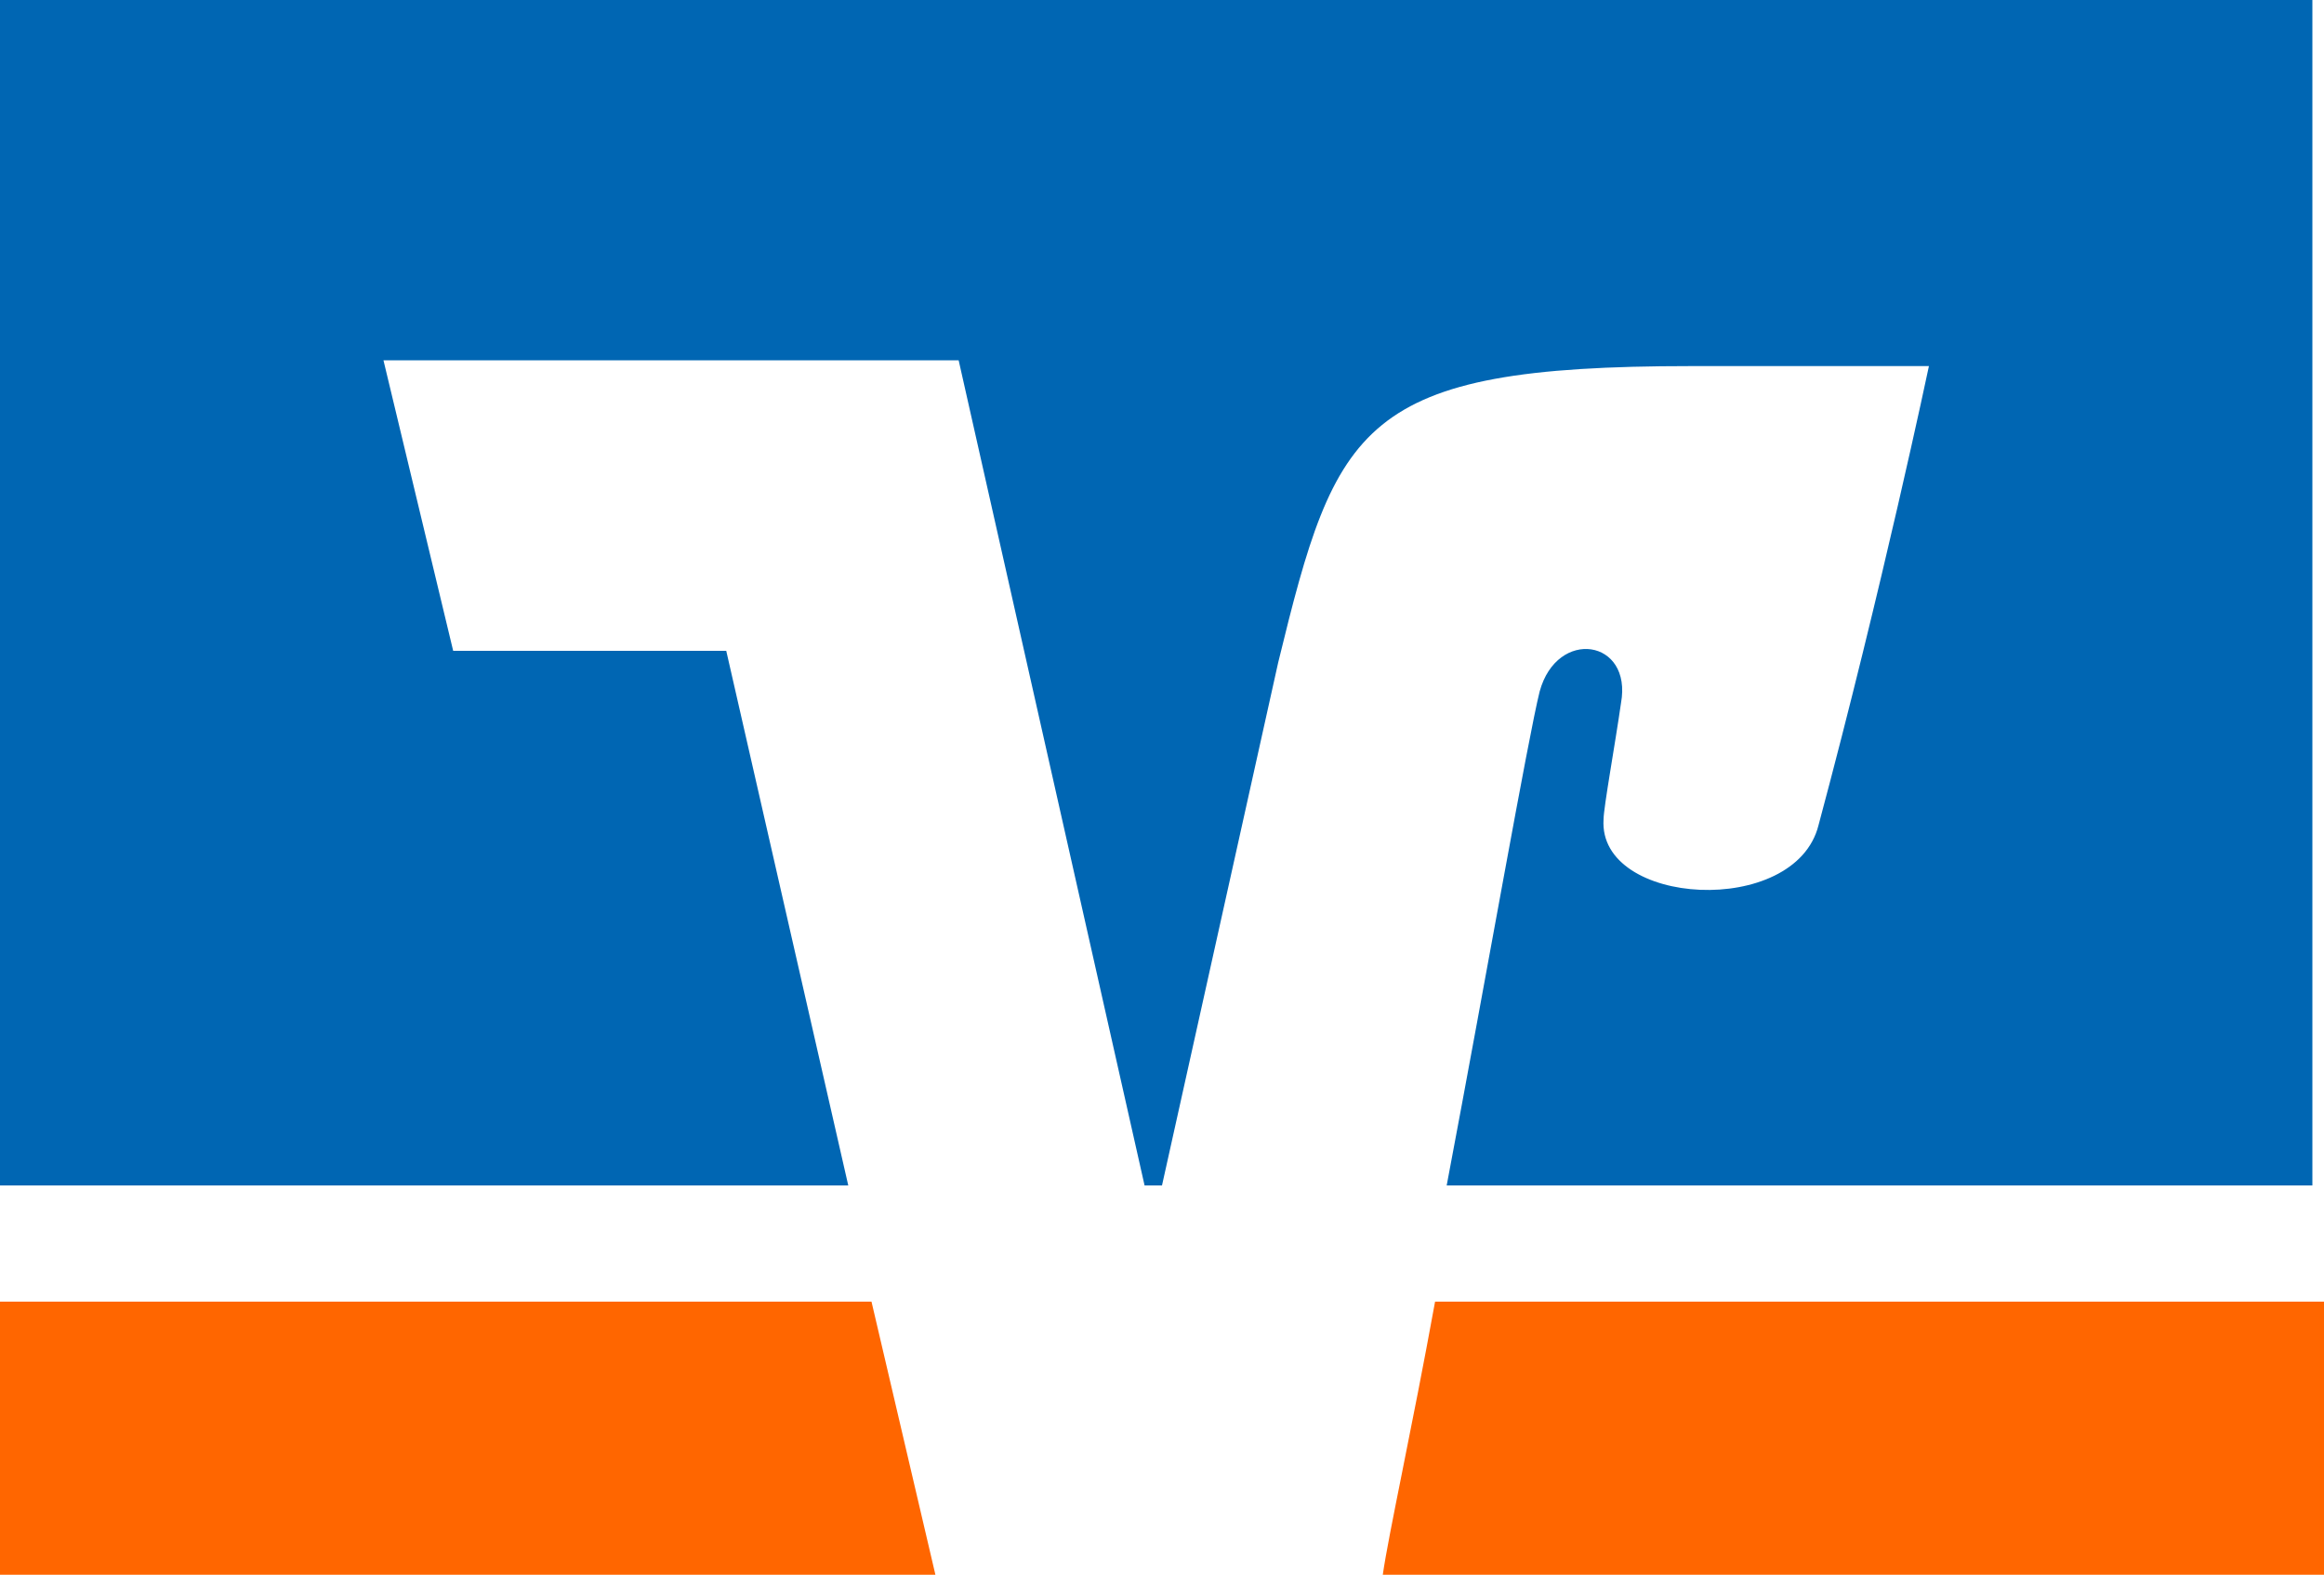
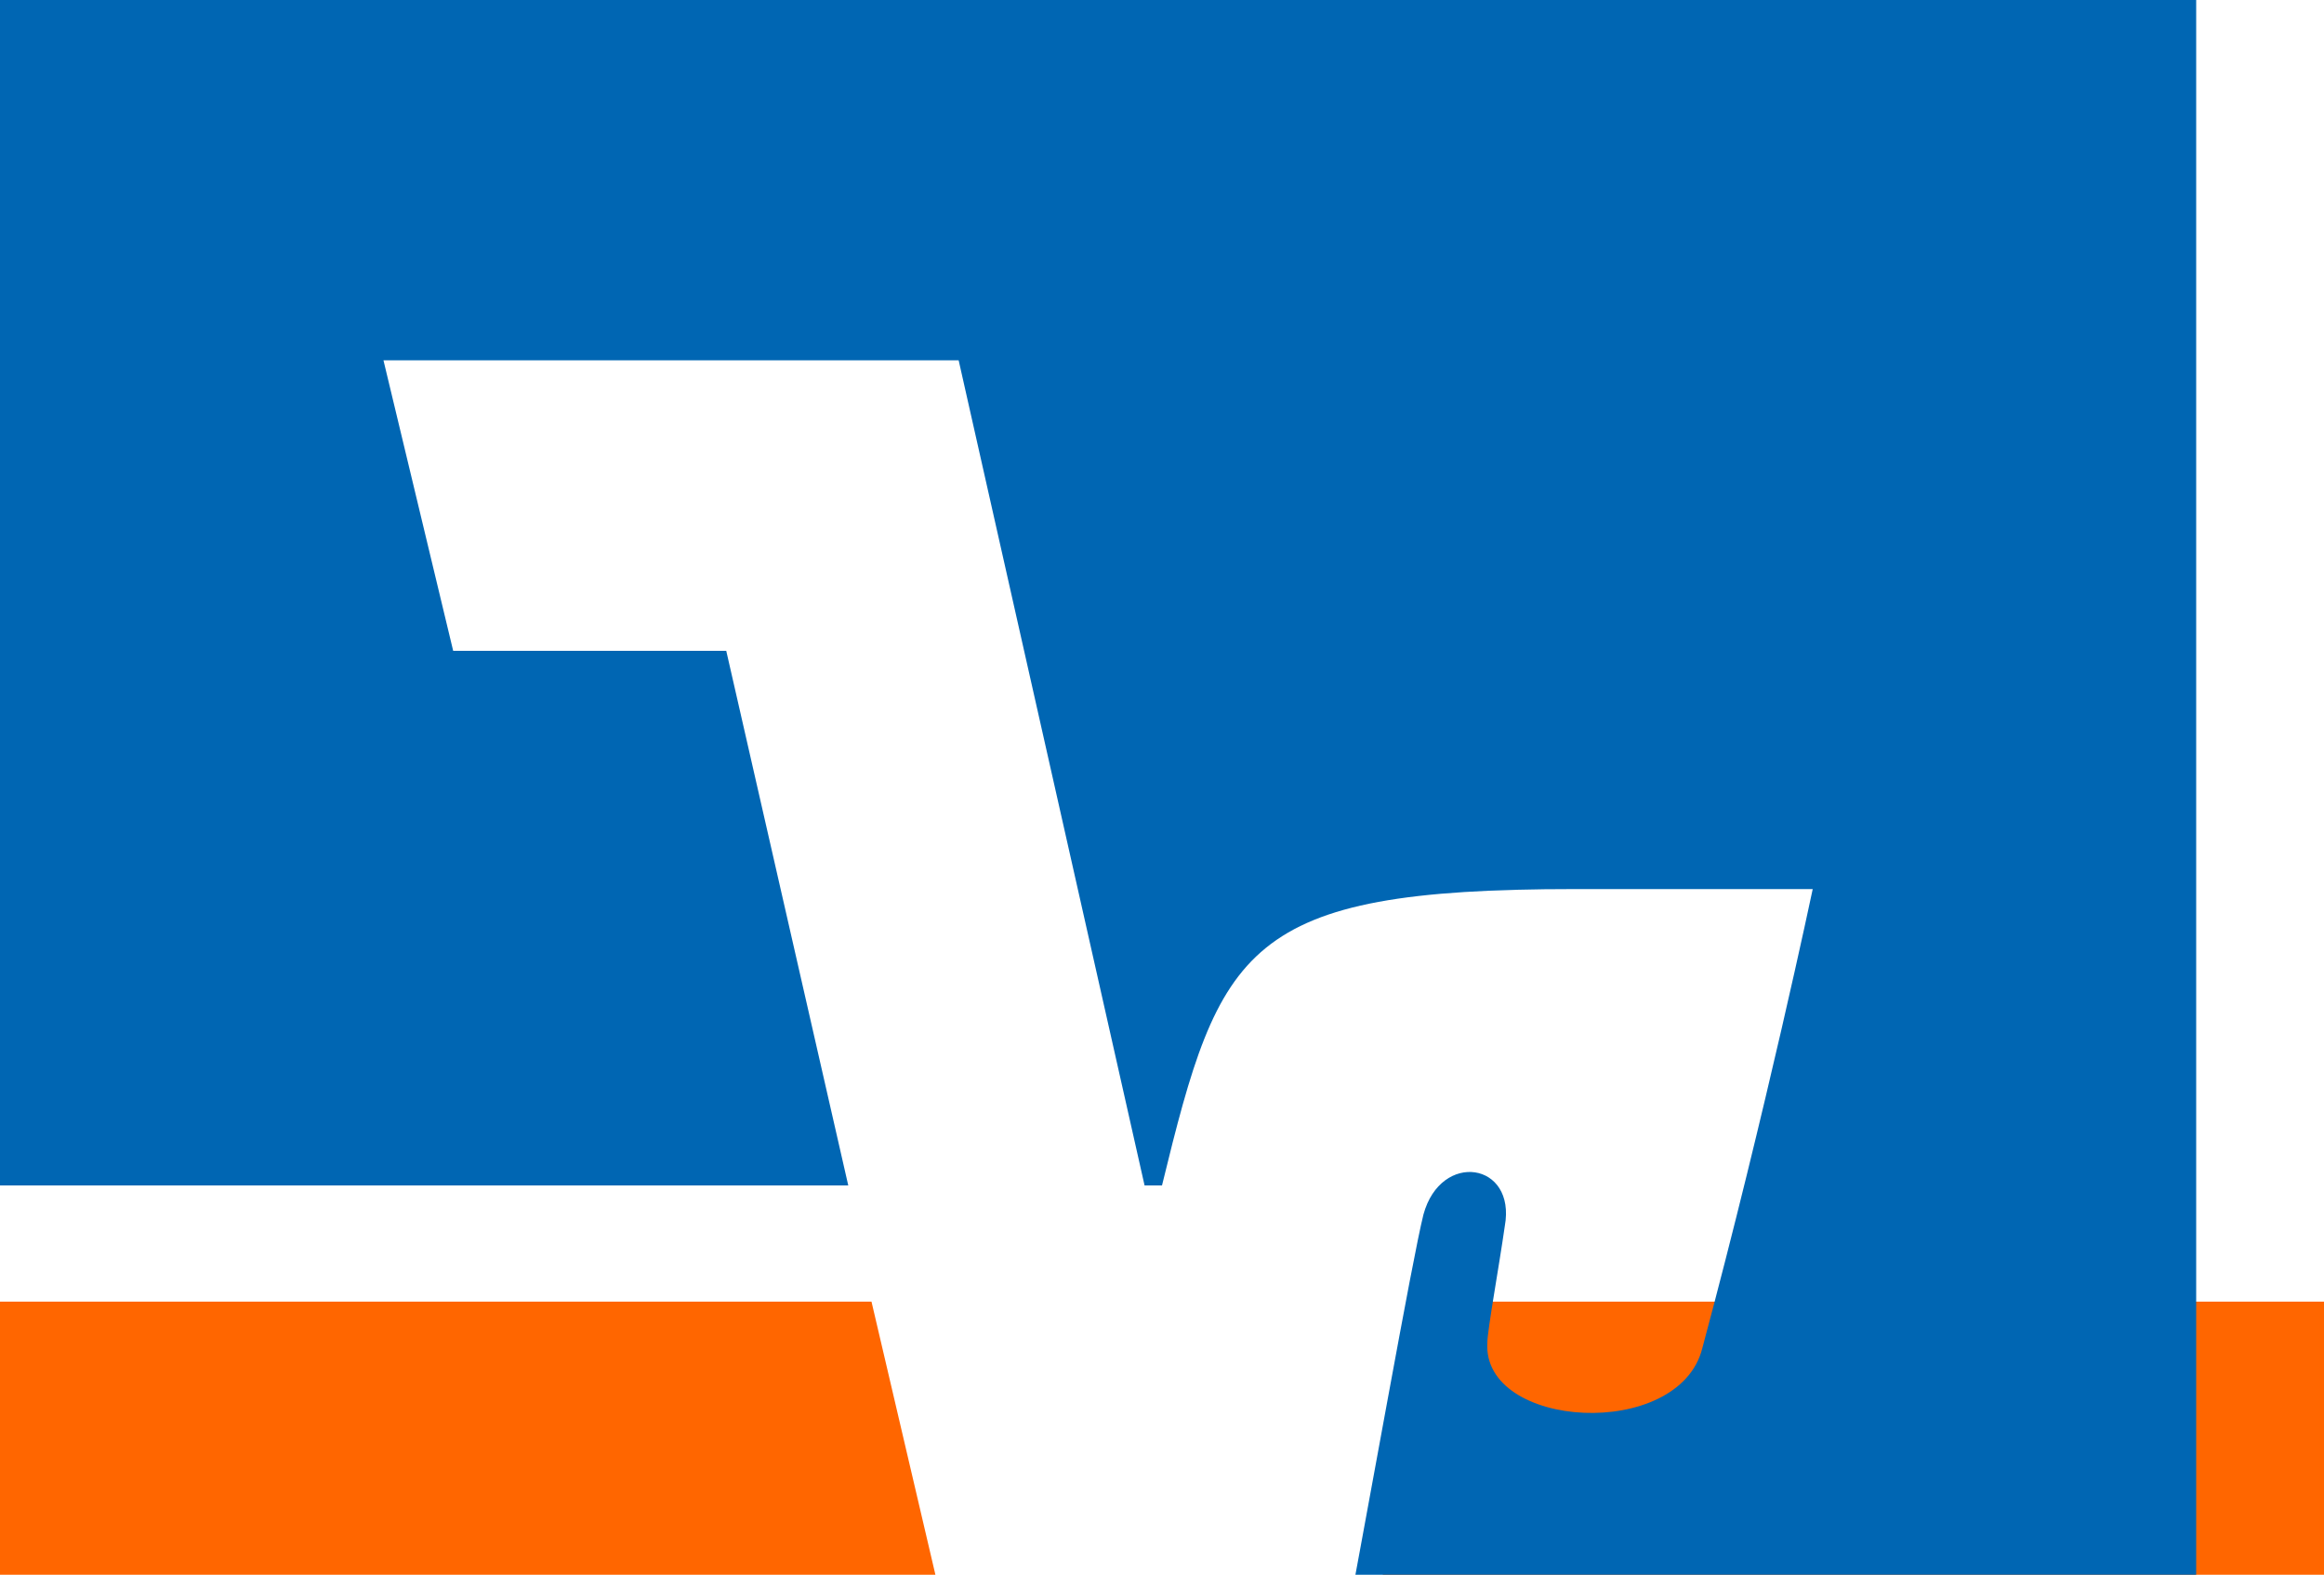
<svg xmlns="http://www.w3.org/2000/svg" version="1.1" id="Ebene_1" x="0px" y="0px" viewBox="0 0 40 27.1" width="40" height="27.1" style="enable-background:new 0 0 40 27.1;" xml:space="preserve">
  <style type="text/css">
	.st0{fill:#FFFFFF;}
	.st1{fill:#FF6600;}
	.st2{fill:#0066B3;}
</style>
  <g>
-     <polygon class="st0" points="0,0 40,0 40,27.1 0,27.1  " />
    <path class="st1" d="M40,27.1v-4.7H24.7c-0.4,2.2-0.8,4-0.9,4.7H40L40,27.1z" />
    <polygon class="st1" points="0,22.4 0,27.1 16.1,27.1 15,22.4  " />
-     <path class="st2" d="M7.8,11.2L6.6,6.2h9.9l3.2,14.2H20l2-9c1-4.1,1.4-5.1,7.1-5.1c1.2,0,4.1,0,4.1,0s-0.8,3.8-1.9,7.9   c-0.4,1.6-3.8,1.4-3.7-0.1c0-0.2,0.2-1.3,0.3-2c0.2-1.1-1.1-1.3-1.4-0.2c-0.2,0.8-0.9,4.8-1.6,8.5h14.9V0H0v20.4h14.6l-2.1-9.2   L7.8,11.2L7.8,11.2z" />
+     <path class="st2" d="M7.8,11.2L6.6,6.2h9.9l3.2,14.2H20c1-4.1,1.4-5.1,7.1-5.1c1.2,0,4.1,0,4.1,0s-0.8,3.8-1.9,7.9   c-0.4,1.6-3.8,1.4-3.7-0.1c0-0.2,0.2-1.3,0.3-2c0.2-1.1-1.1-1.3-1.4-0.2c-0.2,0.8-0.9,4.8-1.6,8.5h14.9V0H0v20.4h14.6l-2.1-9.2   L7.8,11.2L7.8,11.2z" />
  </g>
</svg>